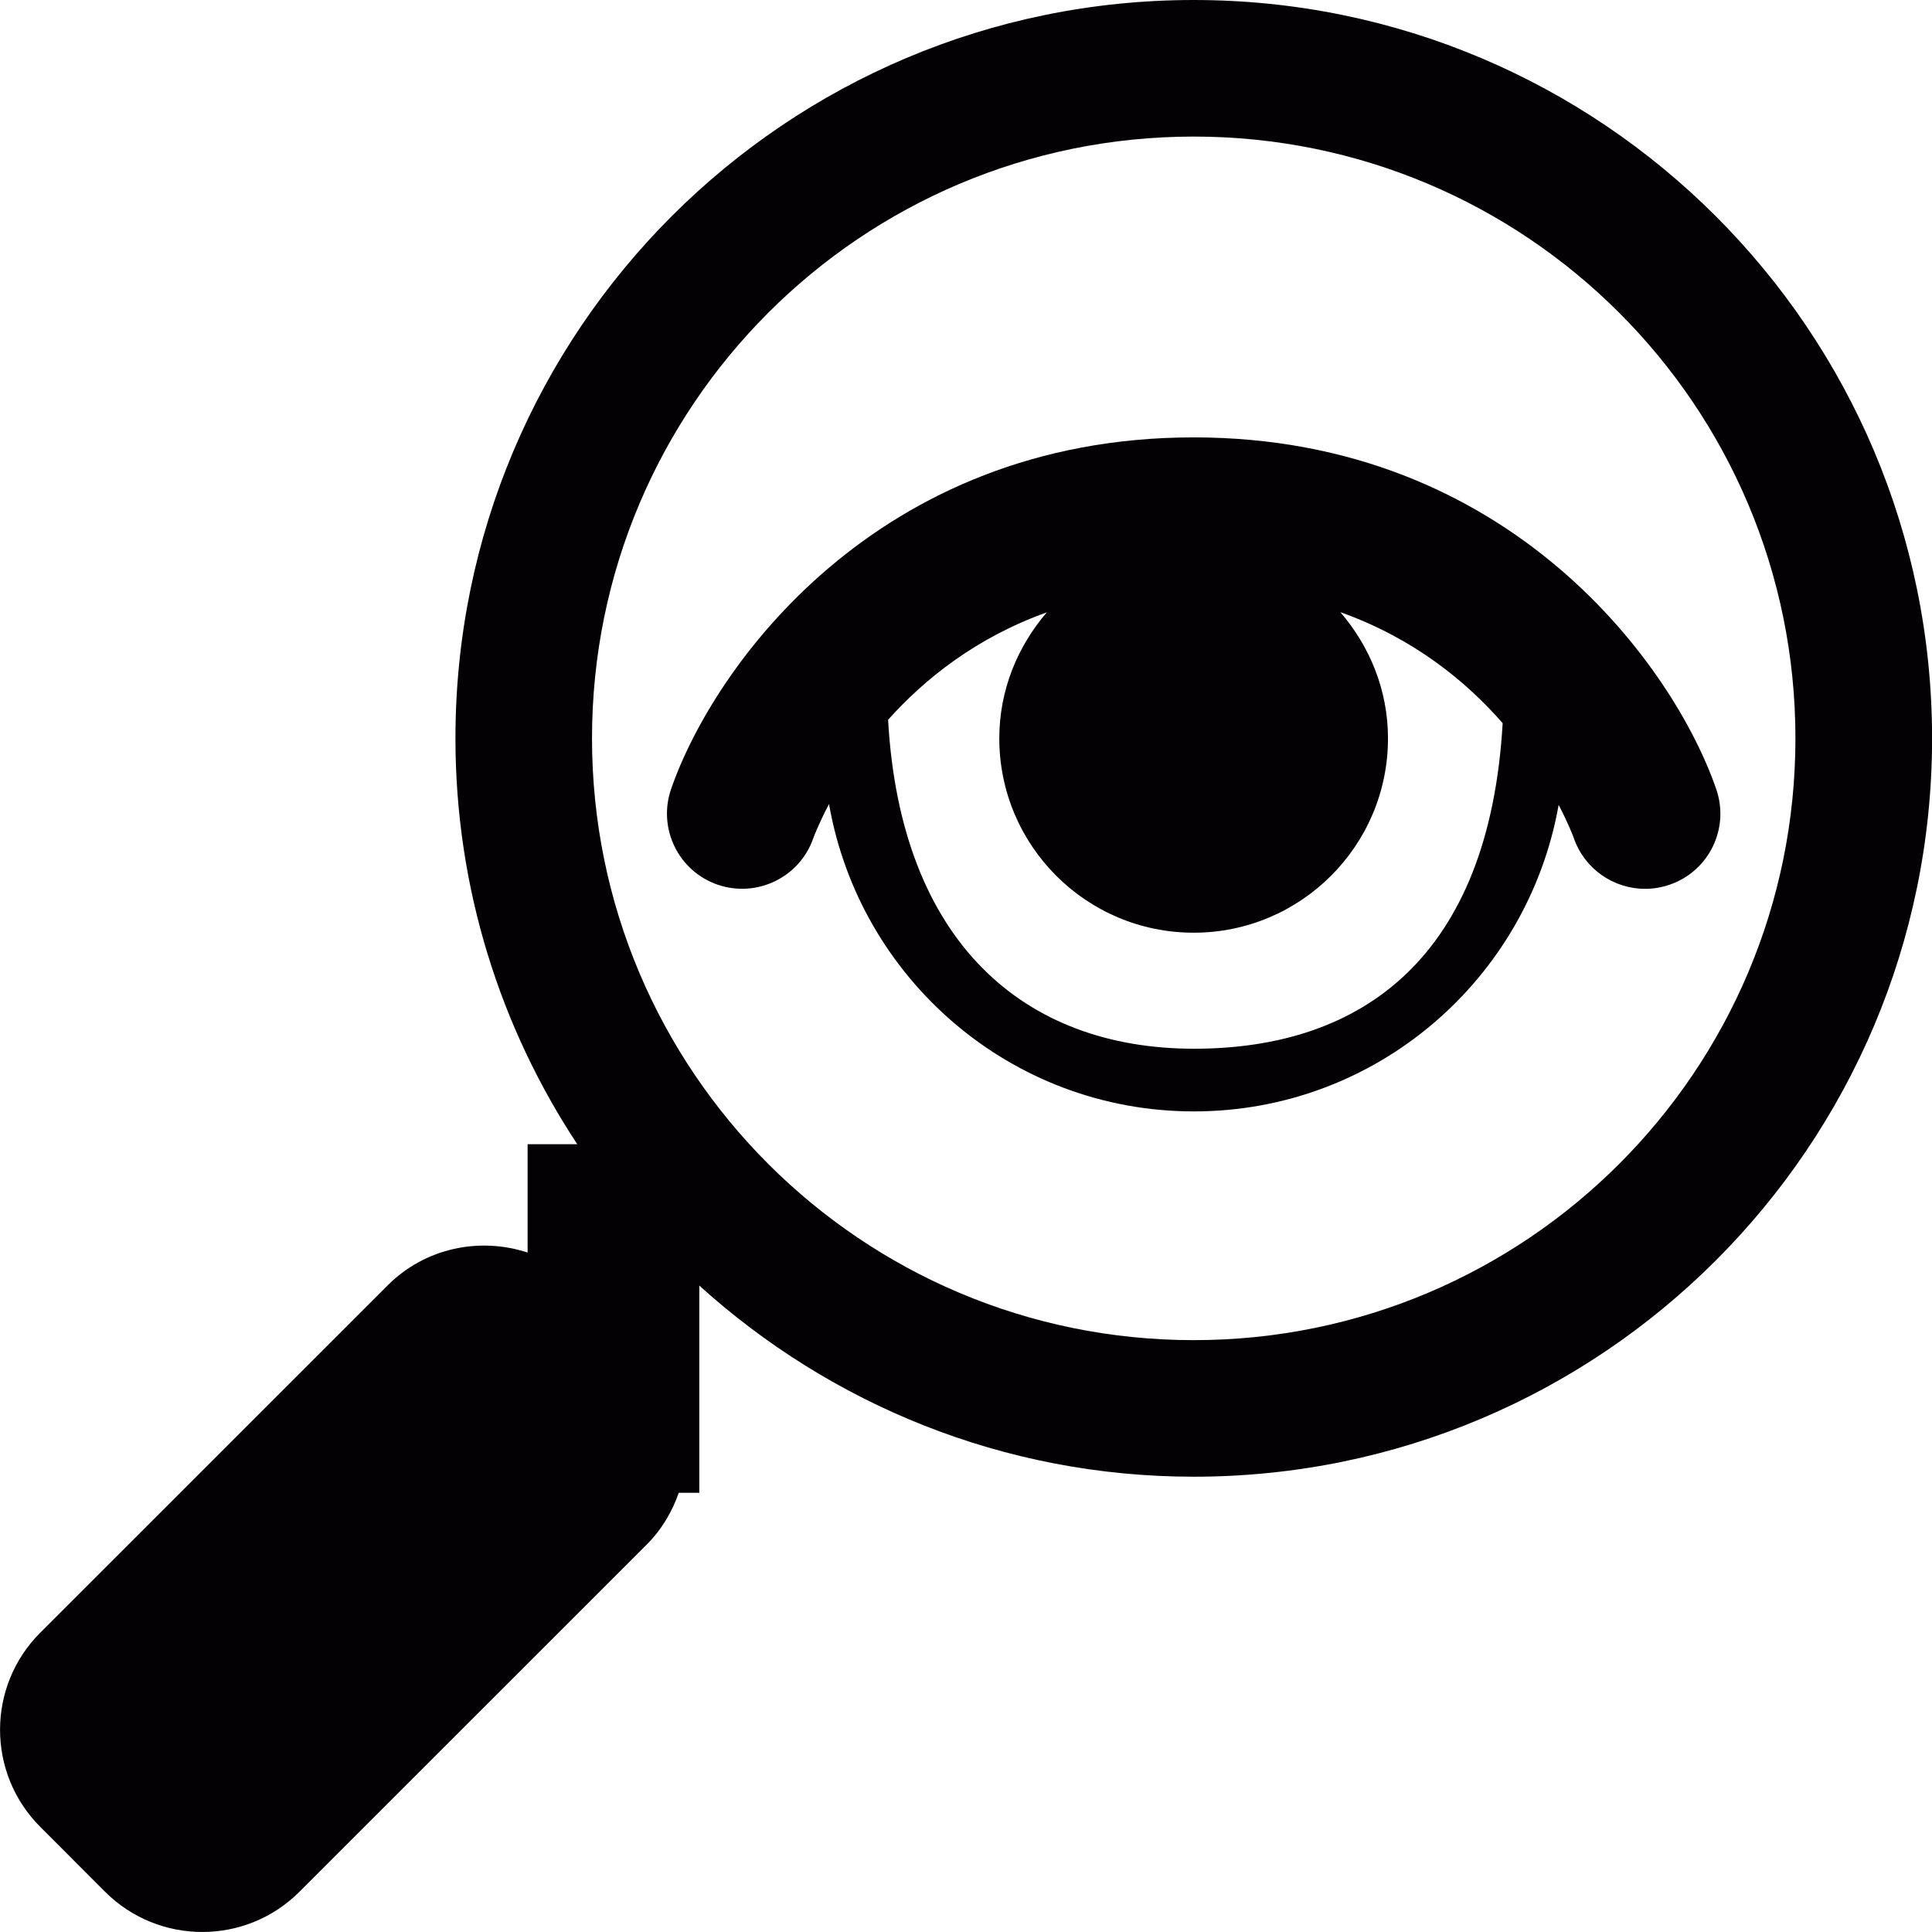
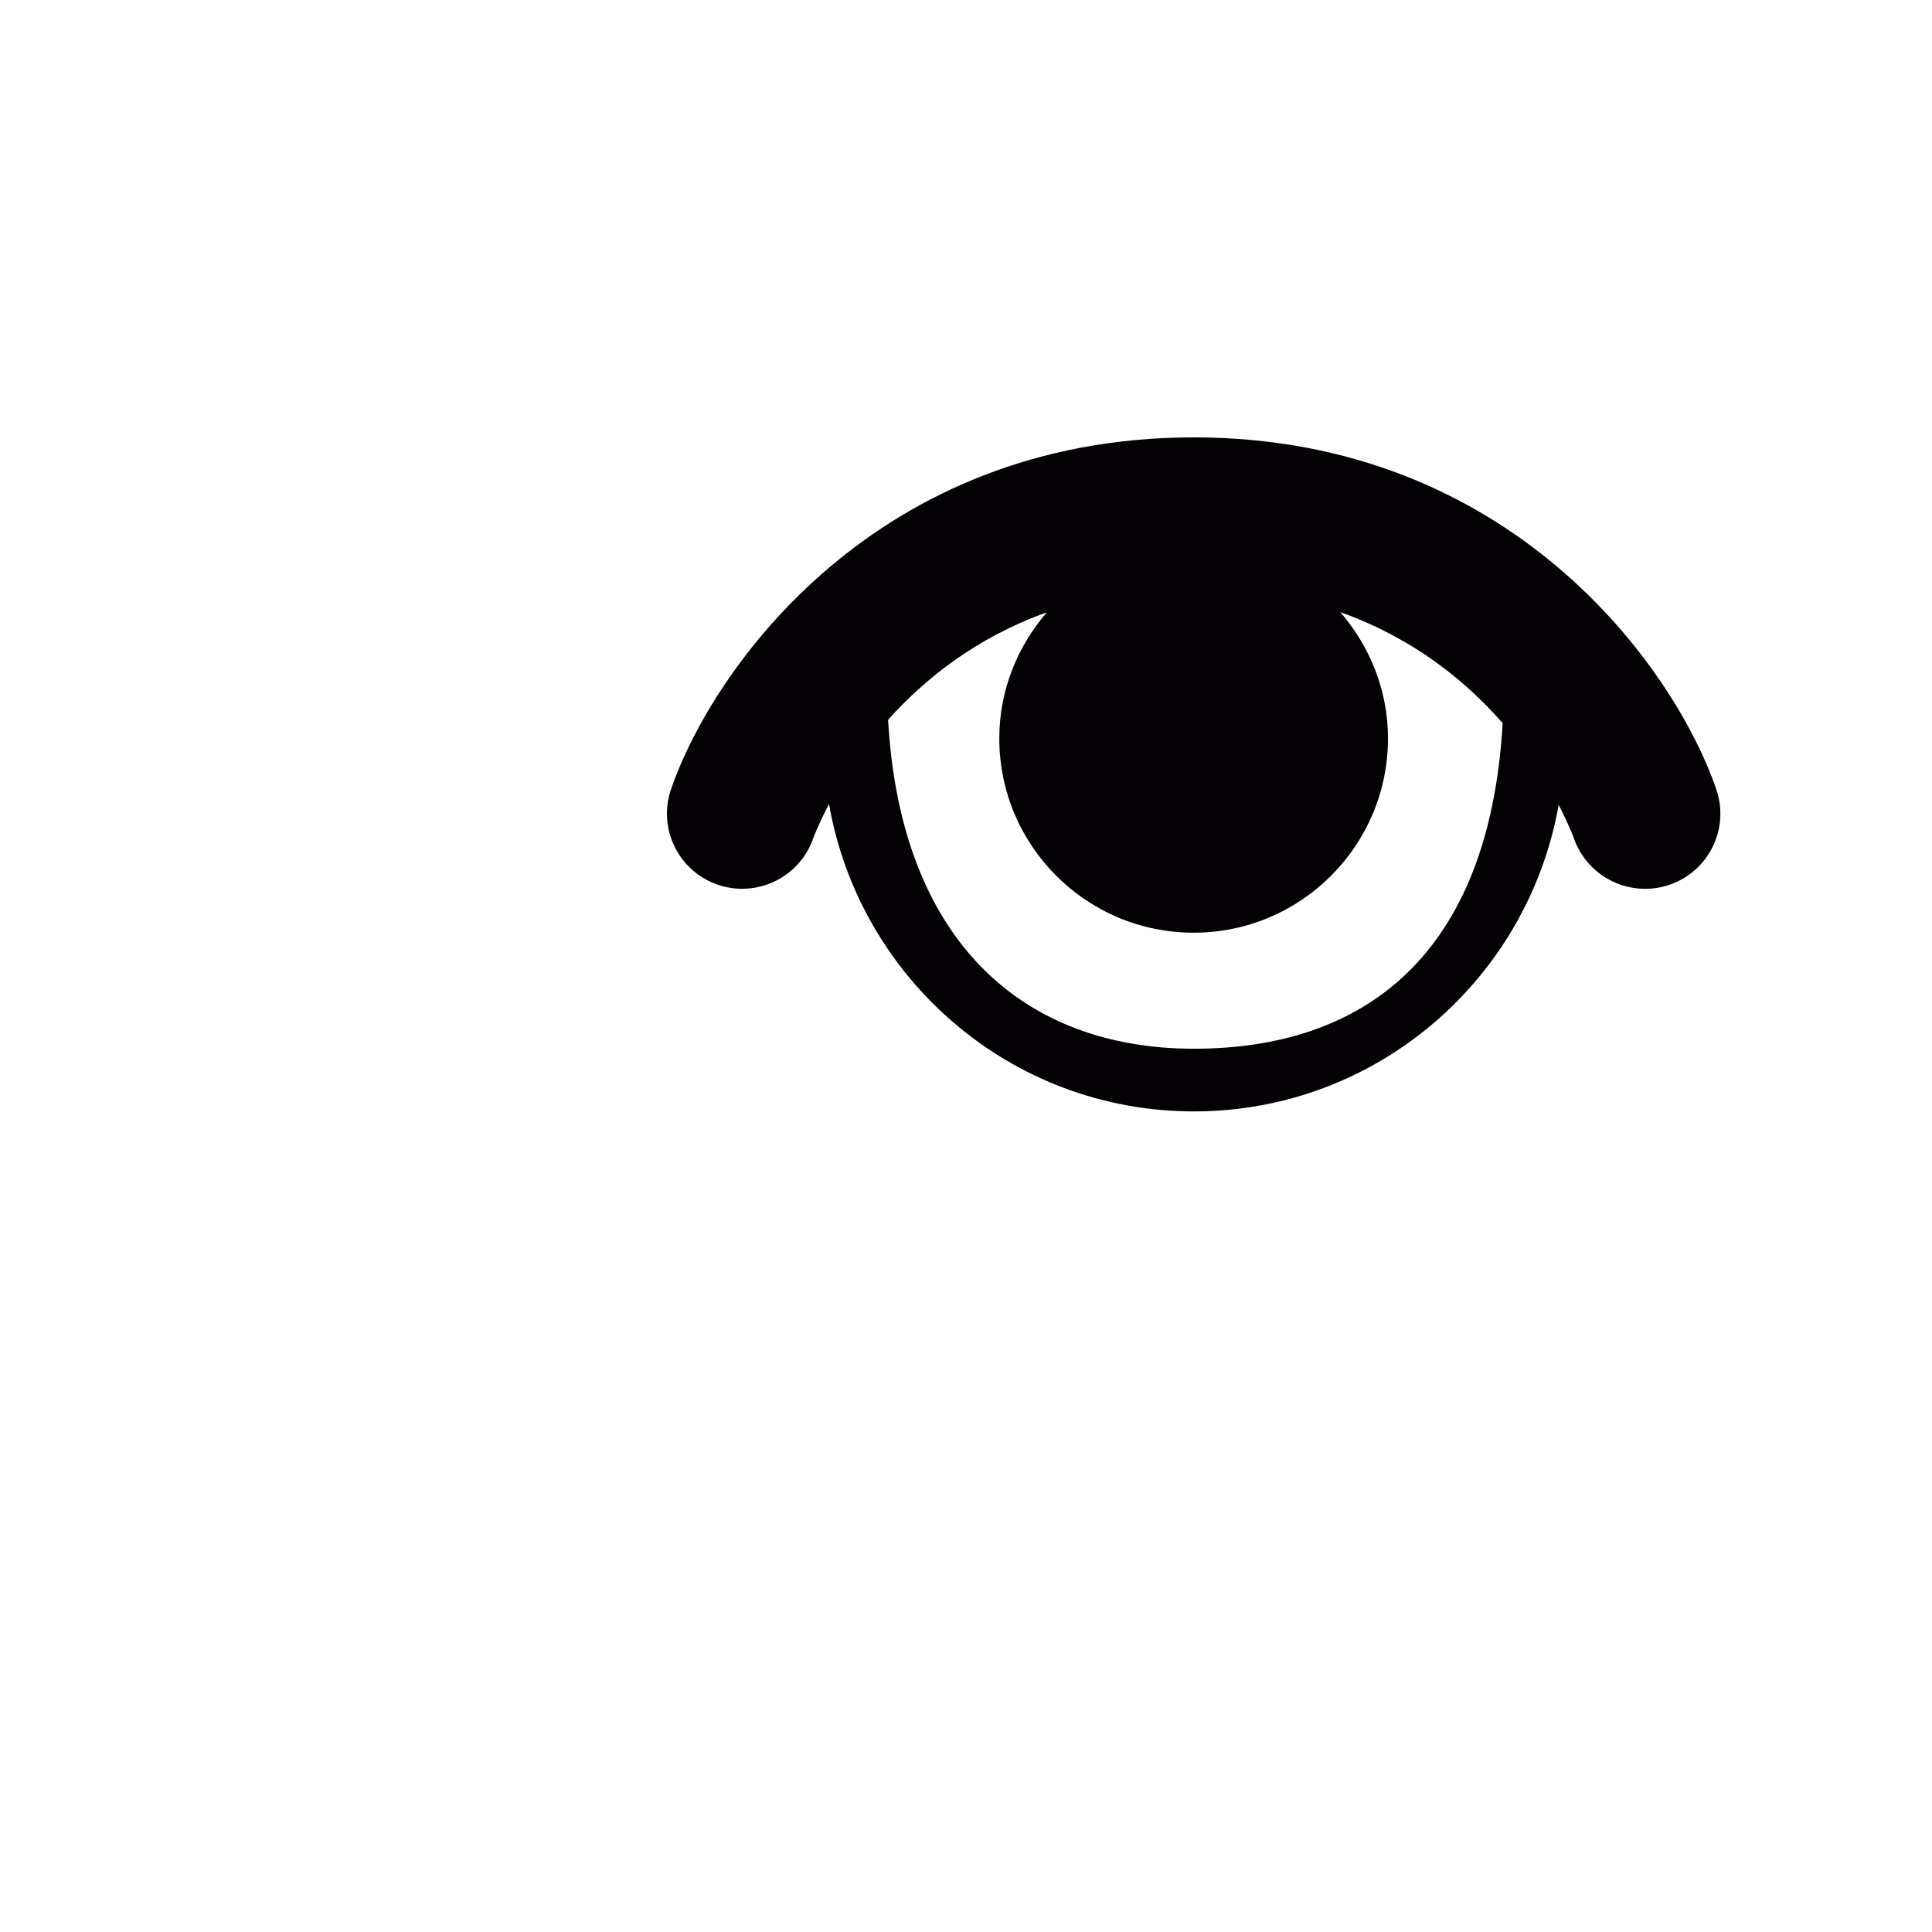
<svg xmlns="http://www.w3.org/2000/svg" height="800px" width="800px" version="1.1" id="Capa_1" viewBox="0 0 25.677 25.677" xml:space="preserve">
  <g>
    <g>
-       <path style="fill:#030104;" d="M15.865,0c-5.42,0-9.812,4.393-9.812,9.813c0,1.994,0.598,3.846,1.619,5.394h-0.66v1.44    c-0.634-0.208-1.357-0.067-1.861,0.437l-4.615,4.614c-0.714,0.713-0.714,1.869,0,2.583l0.86,0.861    c0.714,0.713,1.871,0.713,2.584,0l4.615-4.614c0.2-0.2,0.338-0.437,0.426-0.688h0.273v-2.754c1.74,1.574,4.04,2.54,6.571,2.54    c5.42,0,9.813-4.393,9.813-9.813S21.285,0,15.865,0z M15.865,17.811c-4.418,0-7.997-3.58-7.997-7.998s3.579-7.998,7.997-7.998    s7.997,3.58,7.997,7.998S20.282,17.811,15.865,17.811z" />
      <path style="fill:#030104;" d="M22.809,10.487c-0.557-1.617-2.727-4.674-6.945-4.674c-4.217,0-6.387,3.057-6.945,4.674    c-0.18,0.522,0.097,1.091,0.619,1.271c0.521,0.178,1.091-0.097,1.271-0.619c0.003-0.008,0.069-0.187,0.209-0.453    c0.405,2.318,2.415,4.085,4.849,4.085c2.43,0,4.439-1.761,4.848-4.074c0.127,0.244,0.193,0.415,0.202,0.443    c0.144,0.413,0.532,0.673,0.947,0.673c0.108,0,0.219-0.018,0.326-0.055C22.714,11.578,22.99,11.009,22.809,10.487z M15.868,13.938    c-2.249,0-3.898-1.406-4.065-4.372c0.484-0.54,1.168-1.091,2.11-1.428c-0.389,0.452-0.632,1.033-0.632,1.675    c0,1.426,1.157,2.583,2.583,2.583s2.583-1.157,2.583-2.583c0-0.643-0.244-1.225-0.633-1.677c0.973,0.346,1.671,0.919,2.157,1.475    C19.792,12.716,18.112,13.938,15.868,13.938z" />
    </g>
  </g>
</svg>